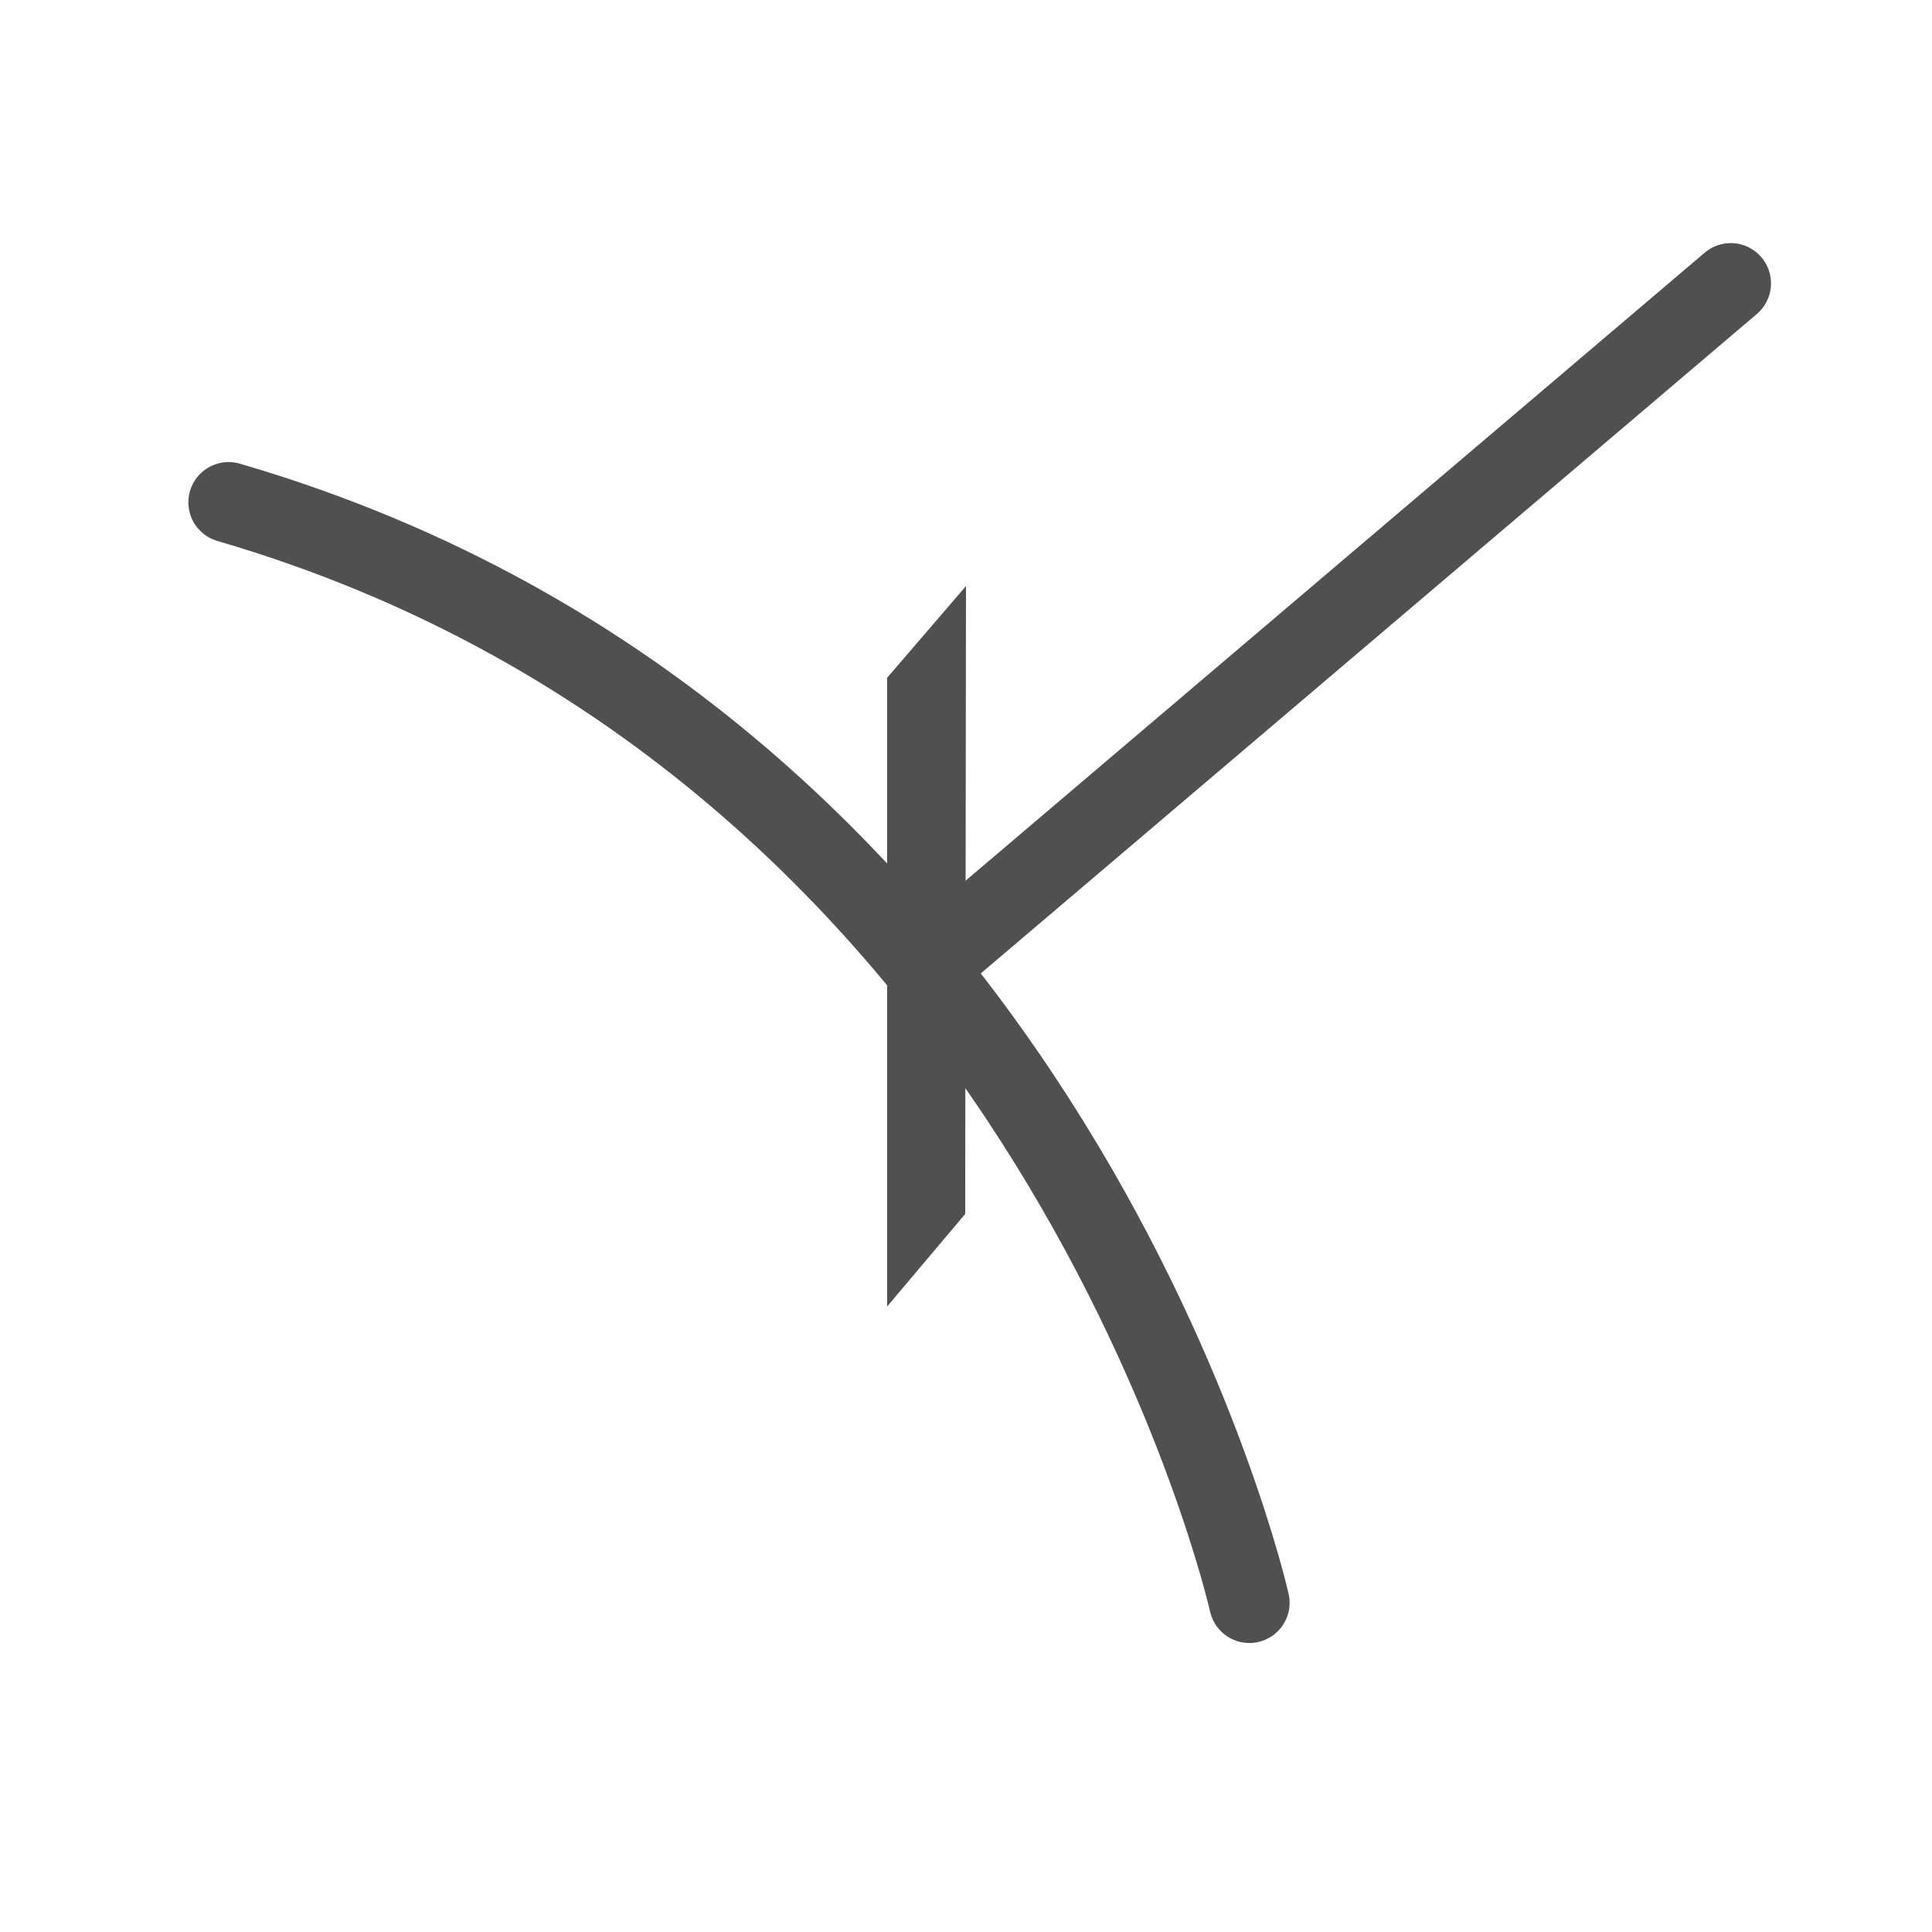
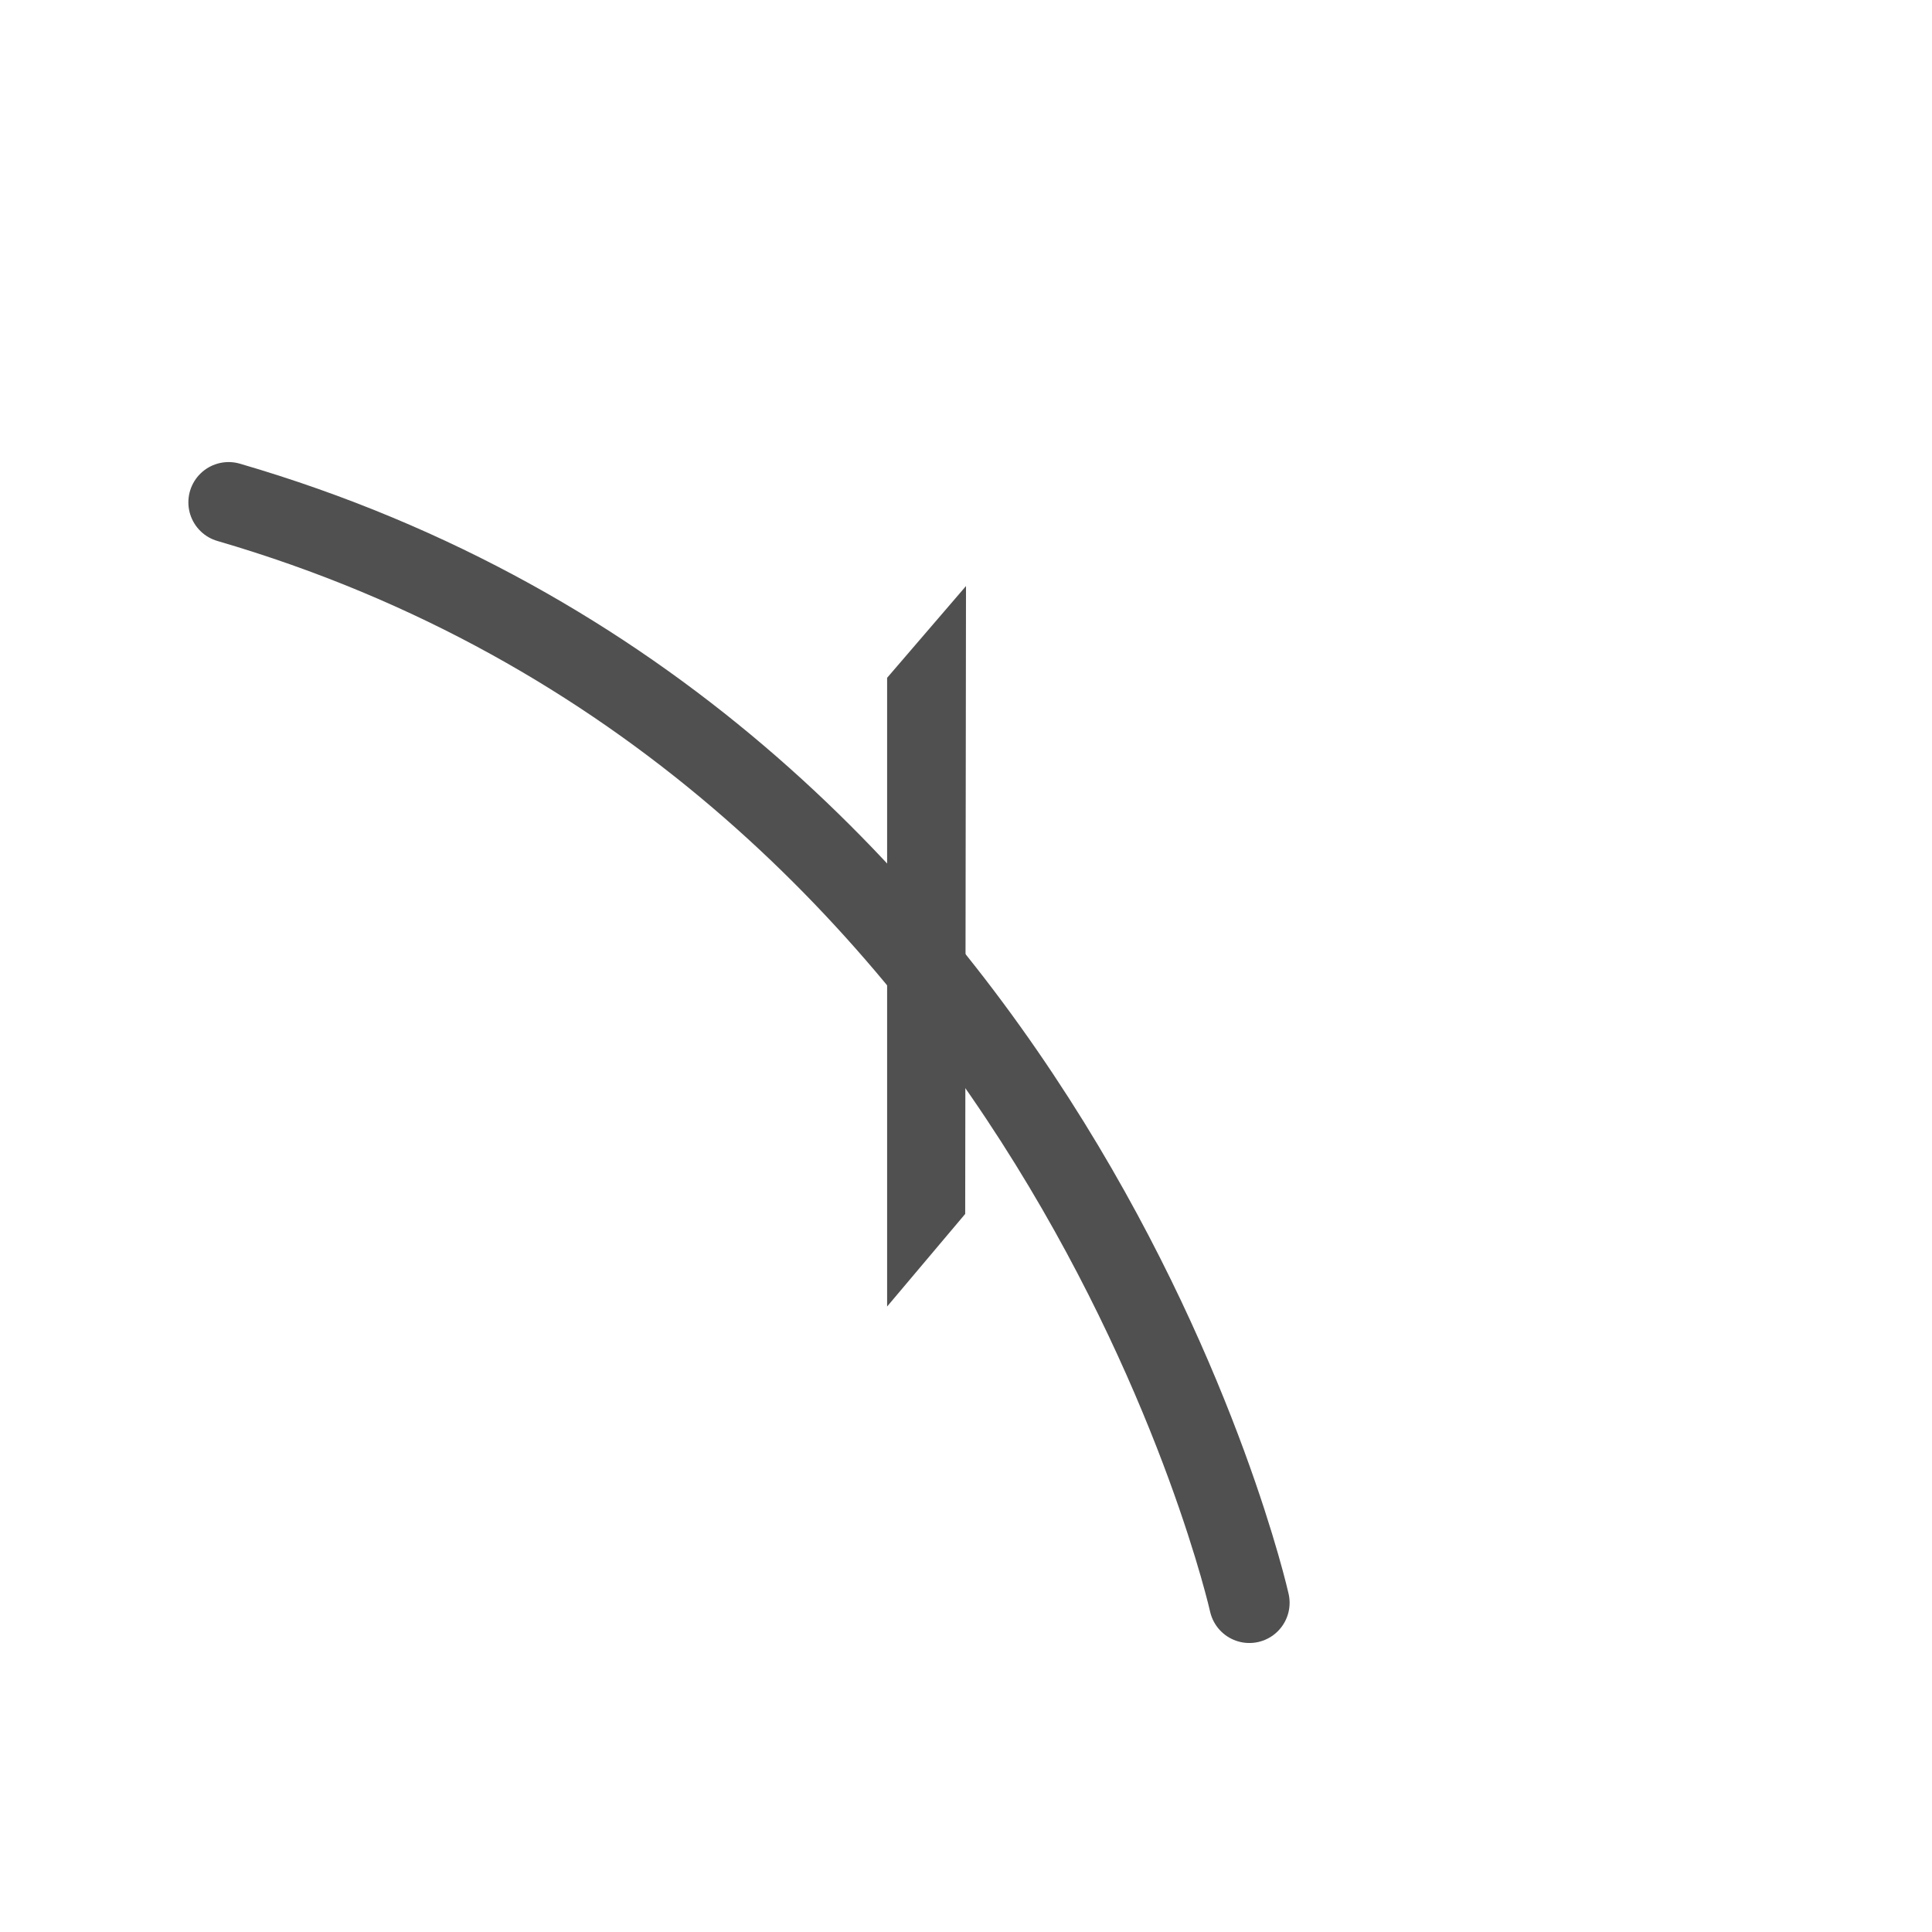
<svg xmlns="http://www.w3.org/2000/svg" id="icon" viewBox="0 0 24 24">
  <defs>
    <style>.cls-1{fill:none;stroke:#505050;stroke-linecap:round;stroke-miterlimit:10;}.cls-2{fill:#505050;}</style>
  </defs>
-   <line class="cls-1" x1="11.52" y1="12" x2="21.5" y2="3.52" />
  <path class="cls-1" d="M15.52,19.91S13.13,9.24,2.84,6.24" />
  <polygon class="cls-2" points="12 7.28 11.99 15.08 11.02 16.23 11.02 8.42 12 7.28" />
</svg>